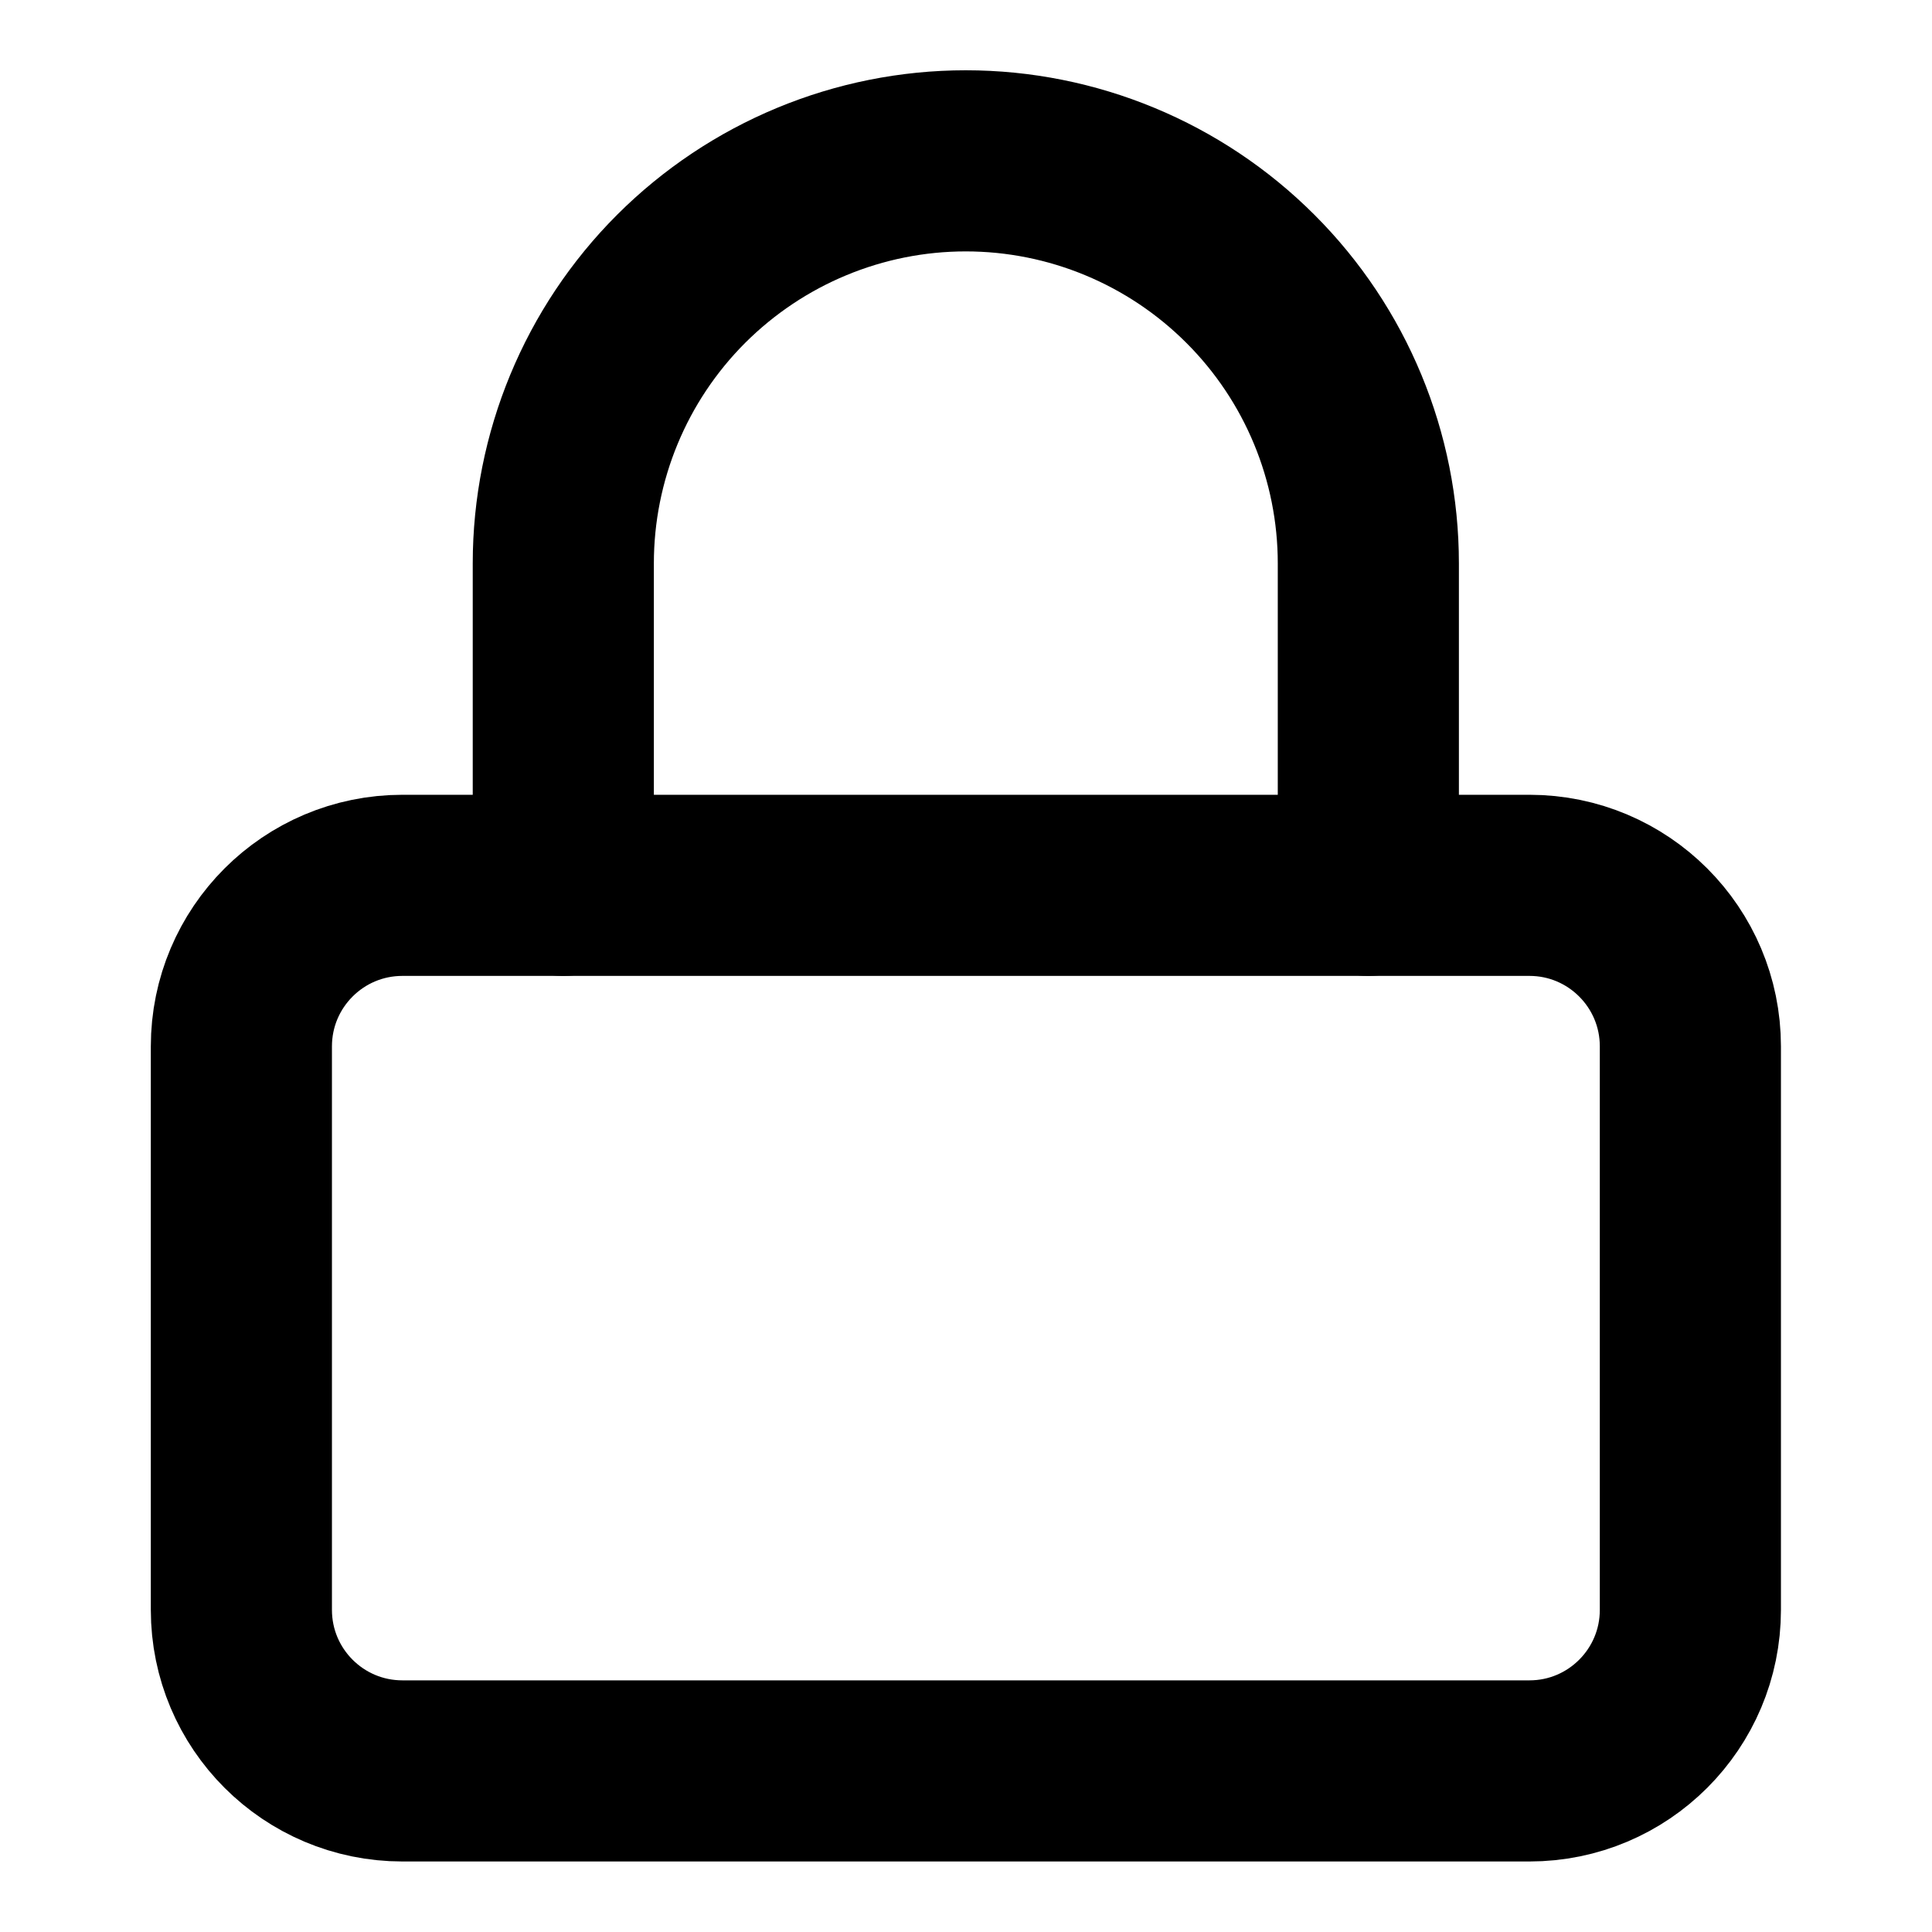
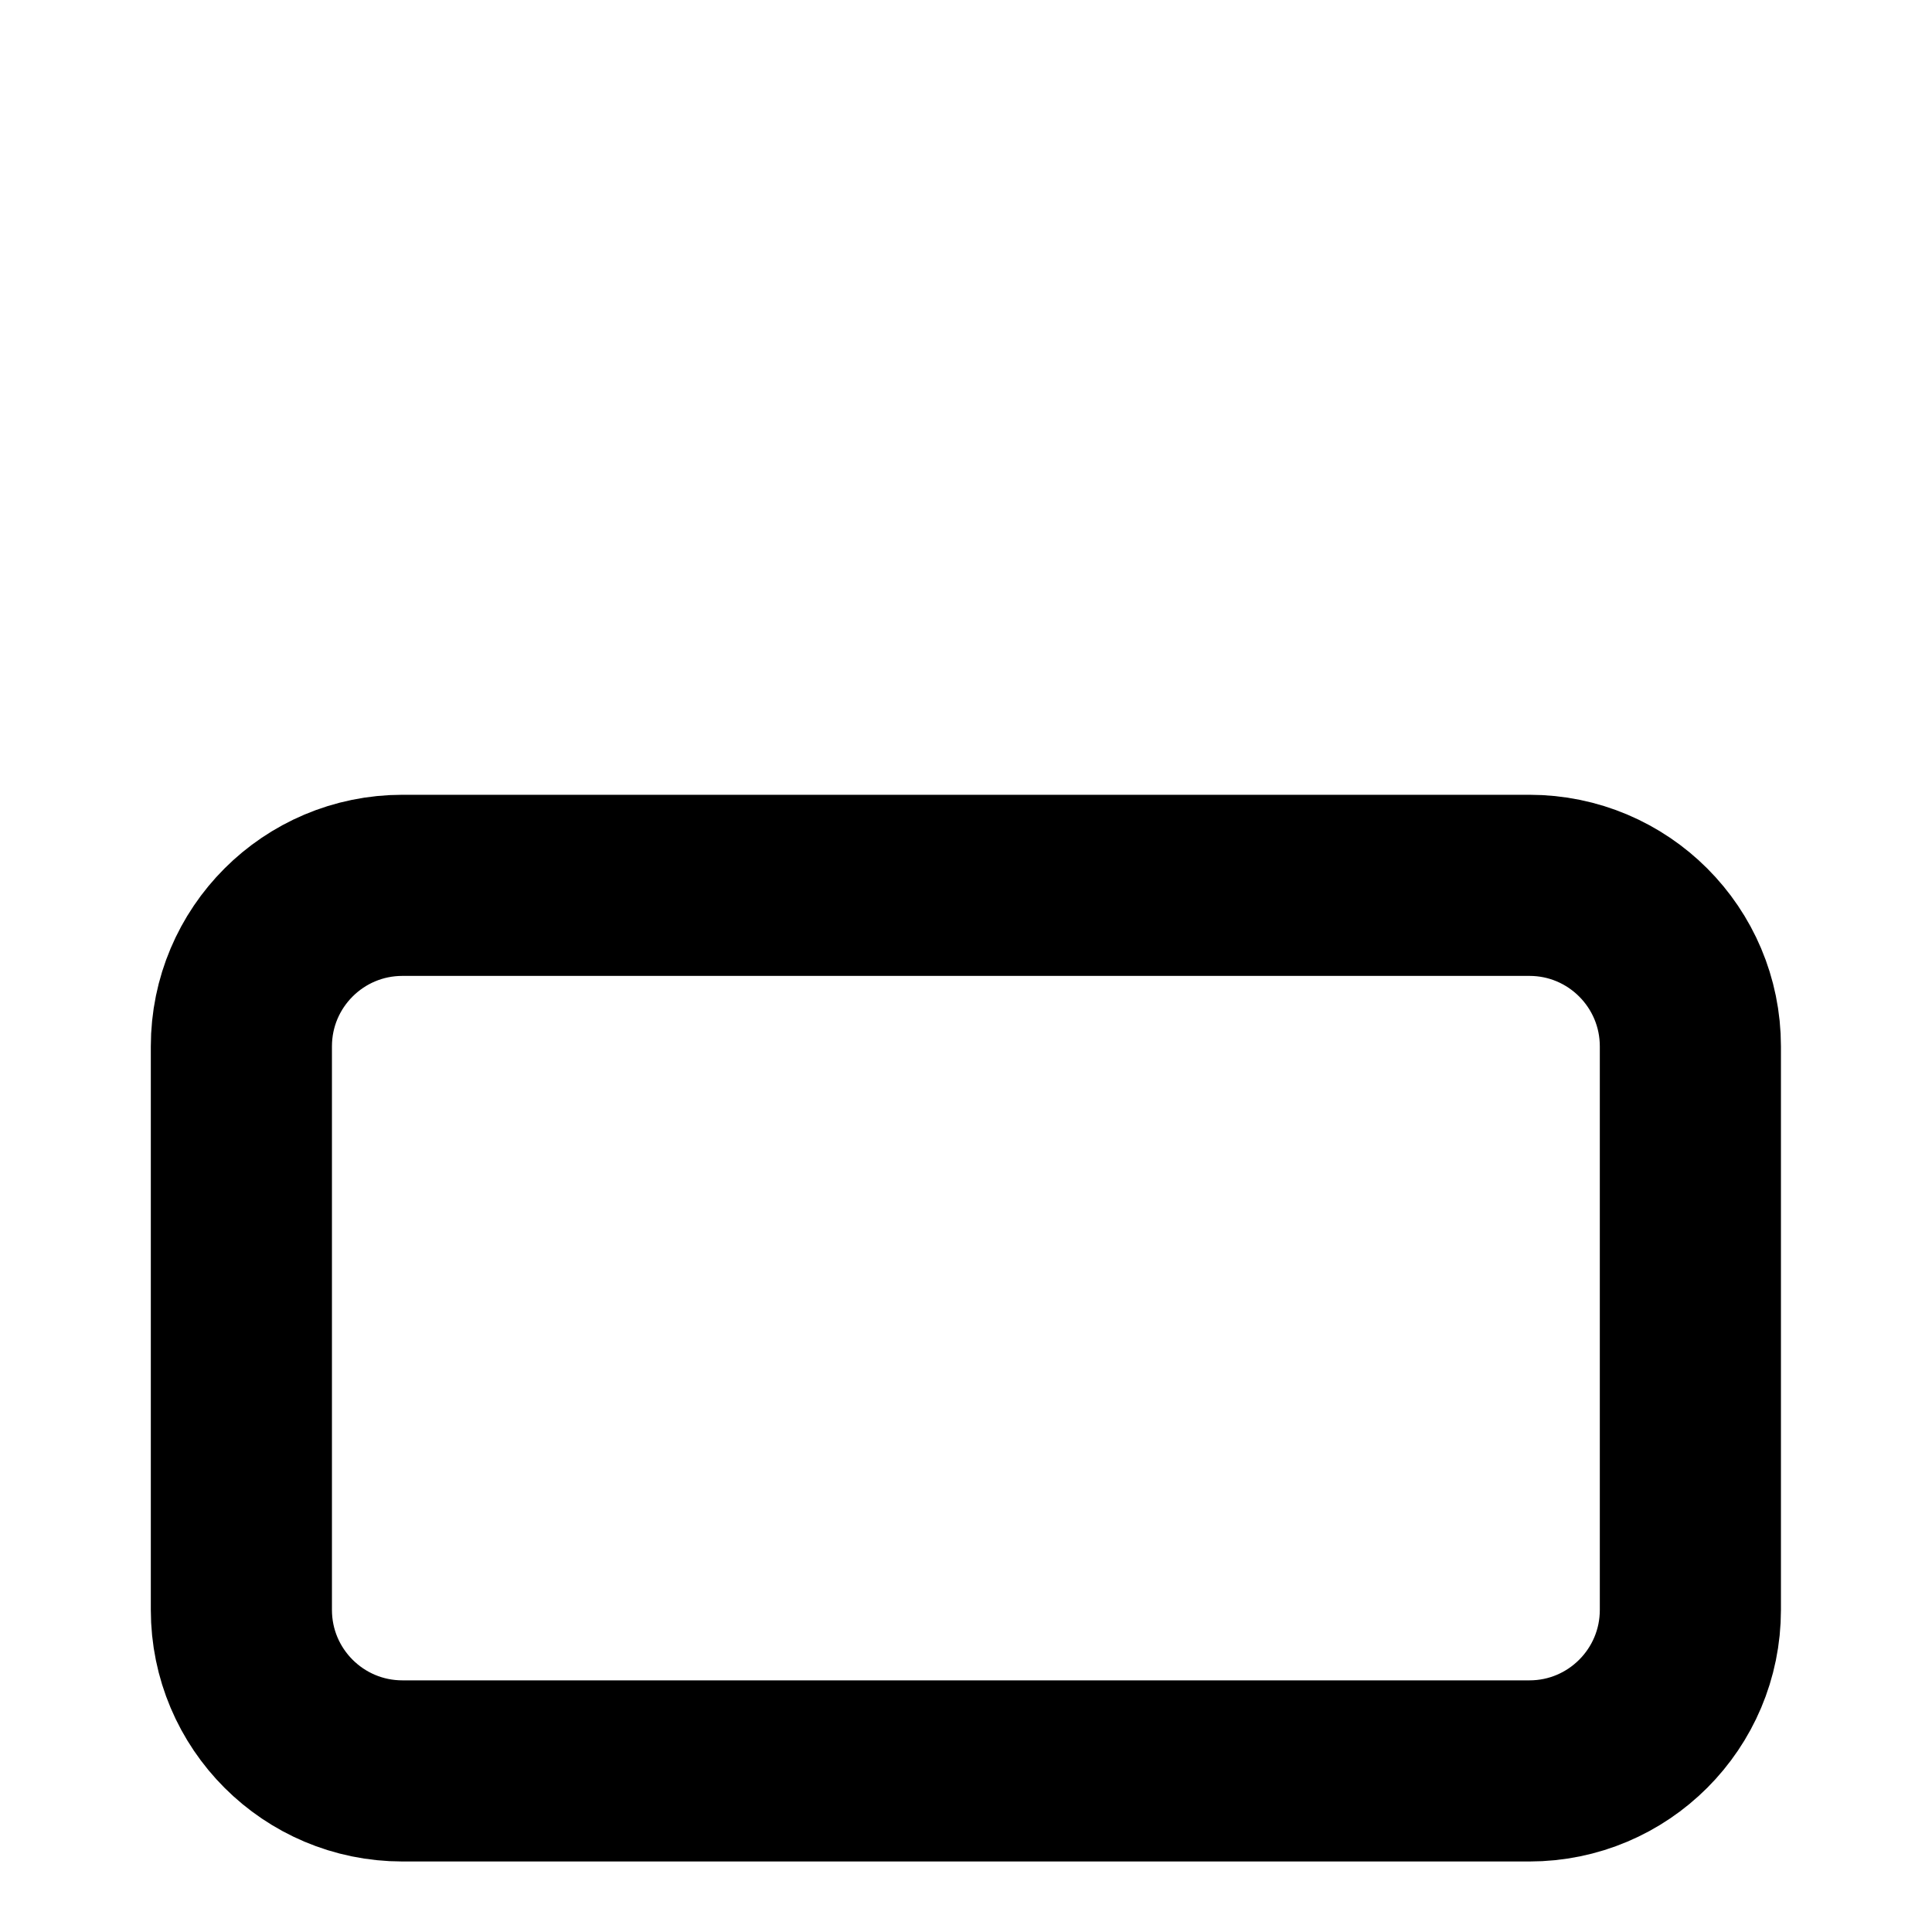
<svg xmlns="http://www.w3.org/2000/svg" fill="none" height="100%" overflow="visible" preserveAspectRatio="none" style="display: block;" viewBox="0 0 16 16" width="100%">
  <g id="Frame">
    <path d="M12.666 7.332H3.333C2.596 7.332 1.999 7.929 1.999 8.666V13.332C1.999 14.069 2.596 14.666 3.333 14.666H12.666C13.402 14.666 13.999 14.069 13.999 13.332V8.666C13.999 7.929 13.402 7.332 12.666 7.332Z" id="Vector" stroke="black" stroke-linecap="round" stroke-width="1.5" />
-     <path d="M4.665 7.332V4.666C4.665 3.782 5.016 2.934 5.641 2.309C6.267 1.684 7.114 1.332 7.998 1.332C8.882 1.332 9.73 1.684 10.355 2.309C10.981 2.934 11.332 3.782 11.332 4.666V7.332" id="Vector_2" stroke="black" stroke-linecap="round" stroke-width="1.5" />
  </g>
</svg>